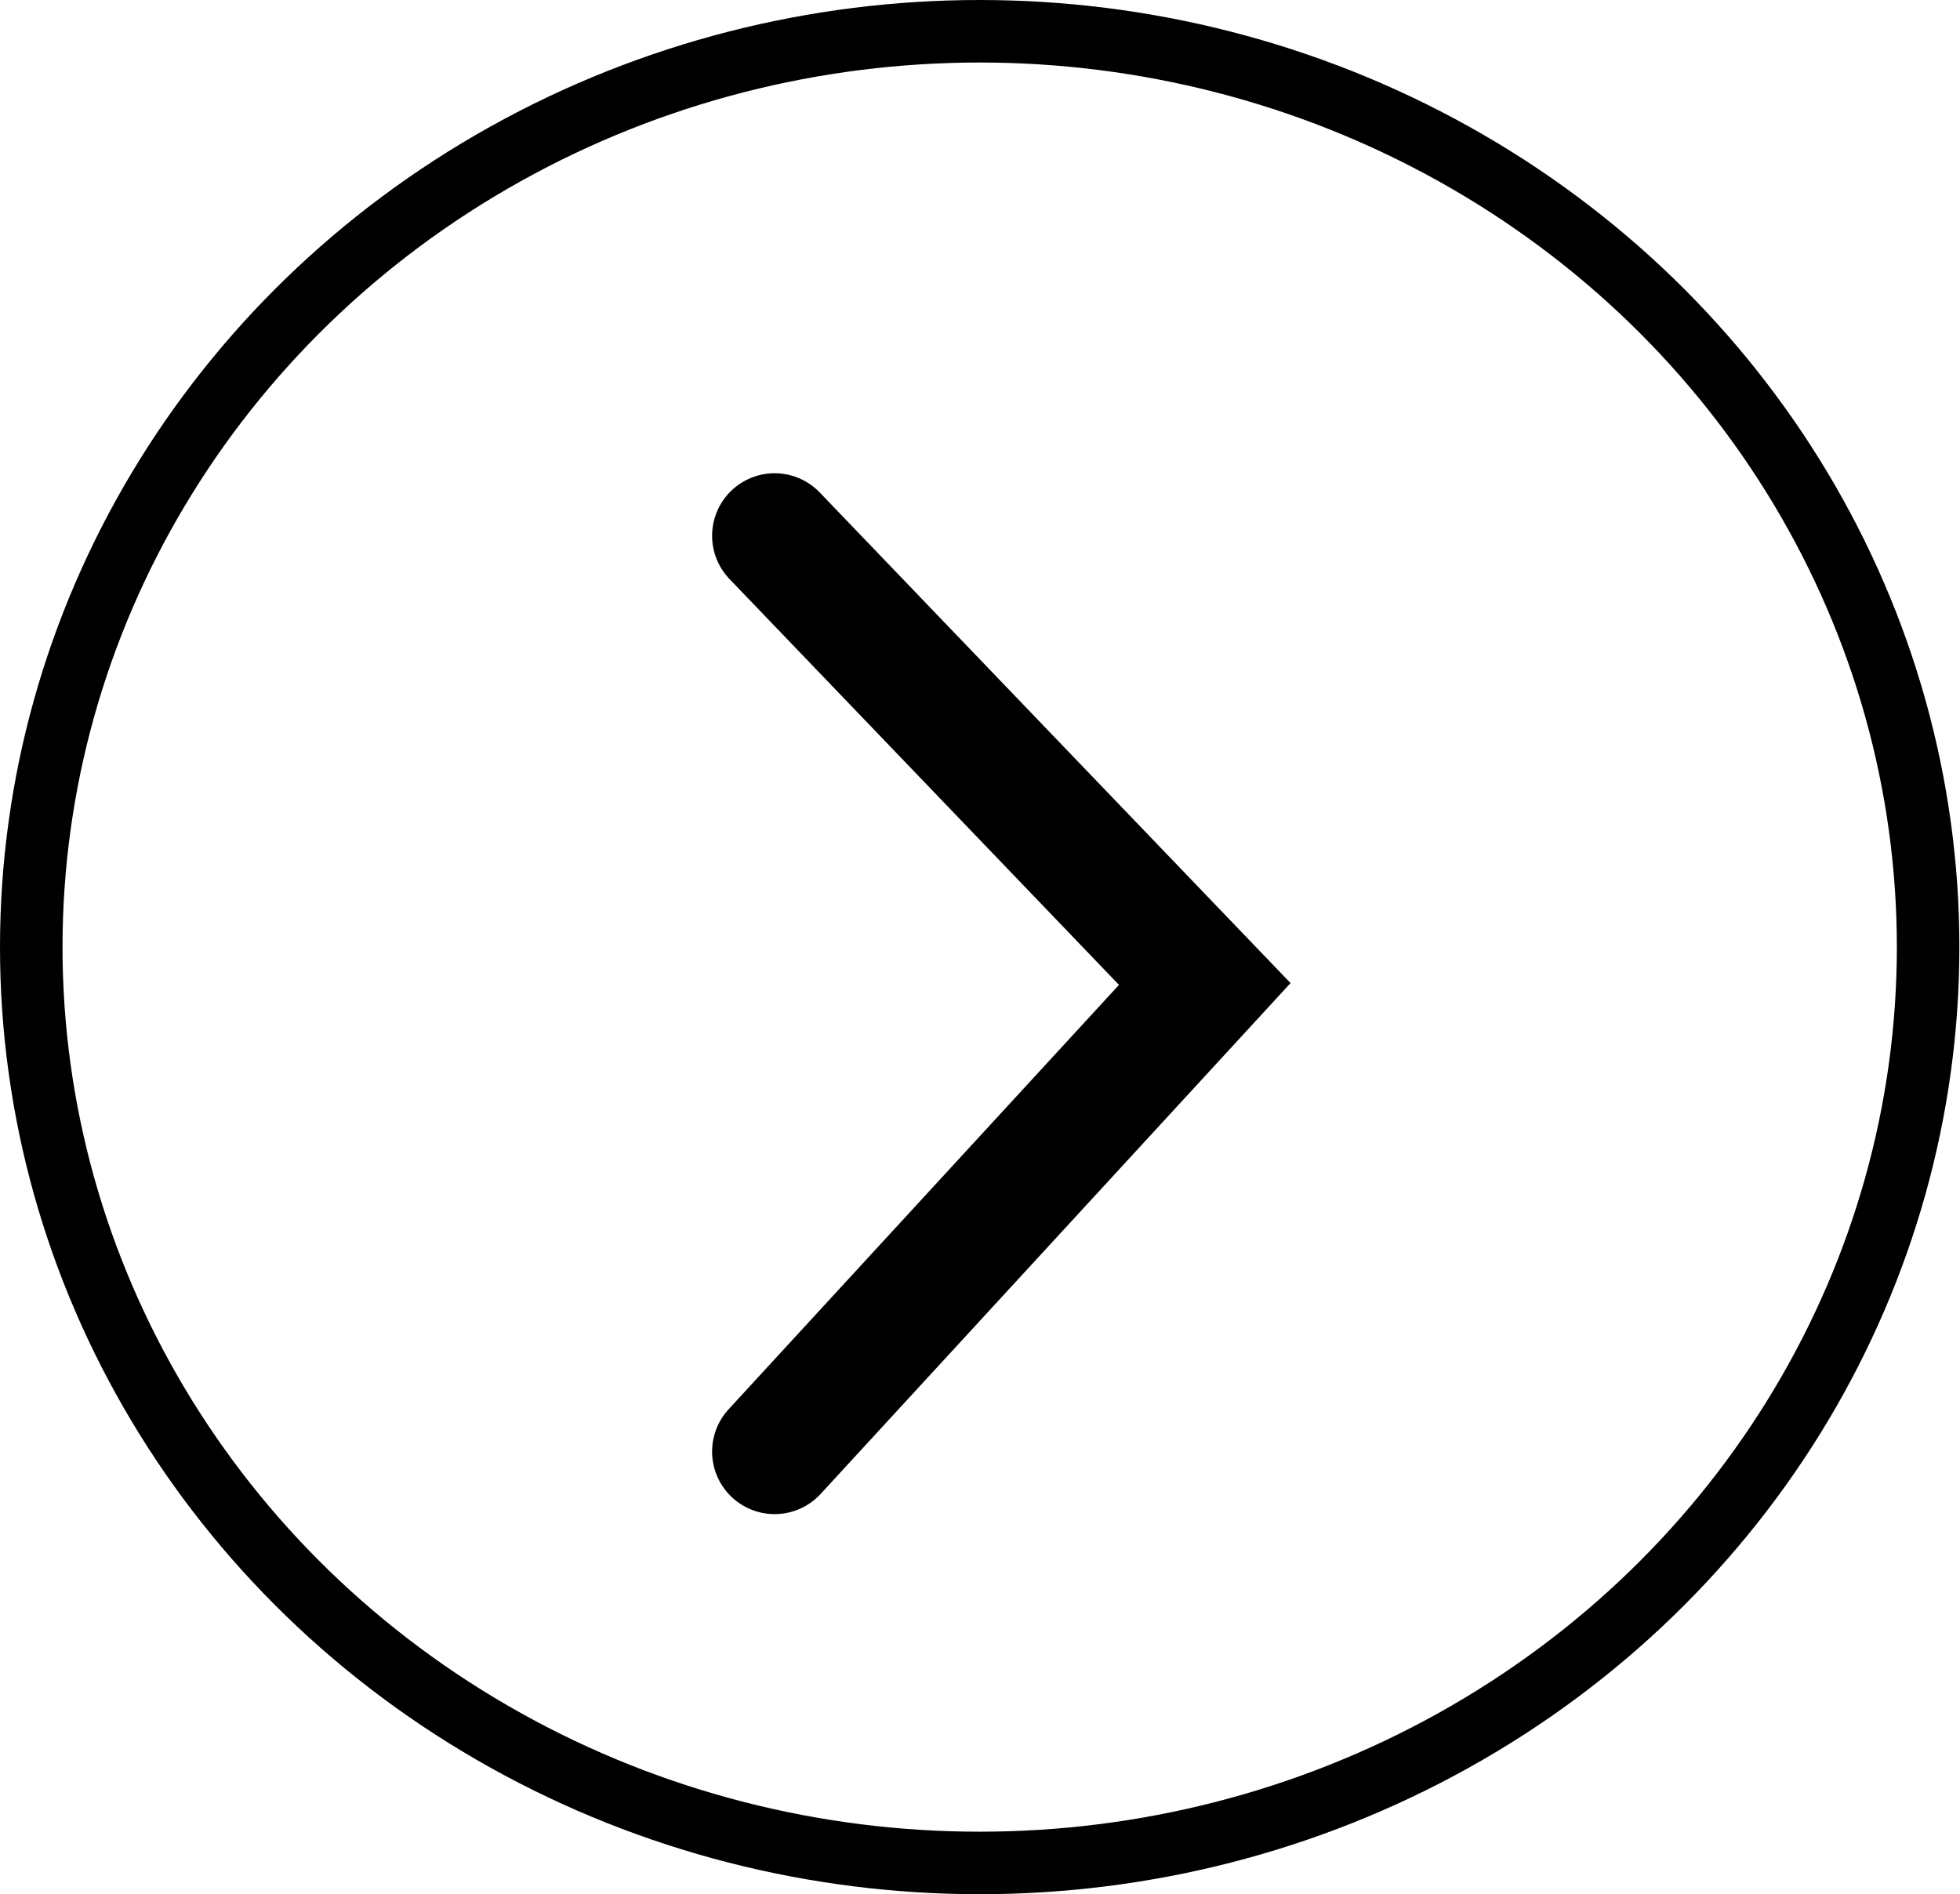
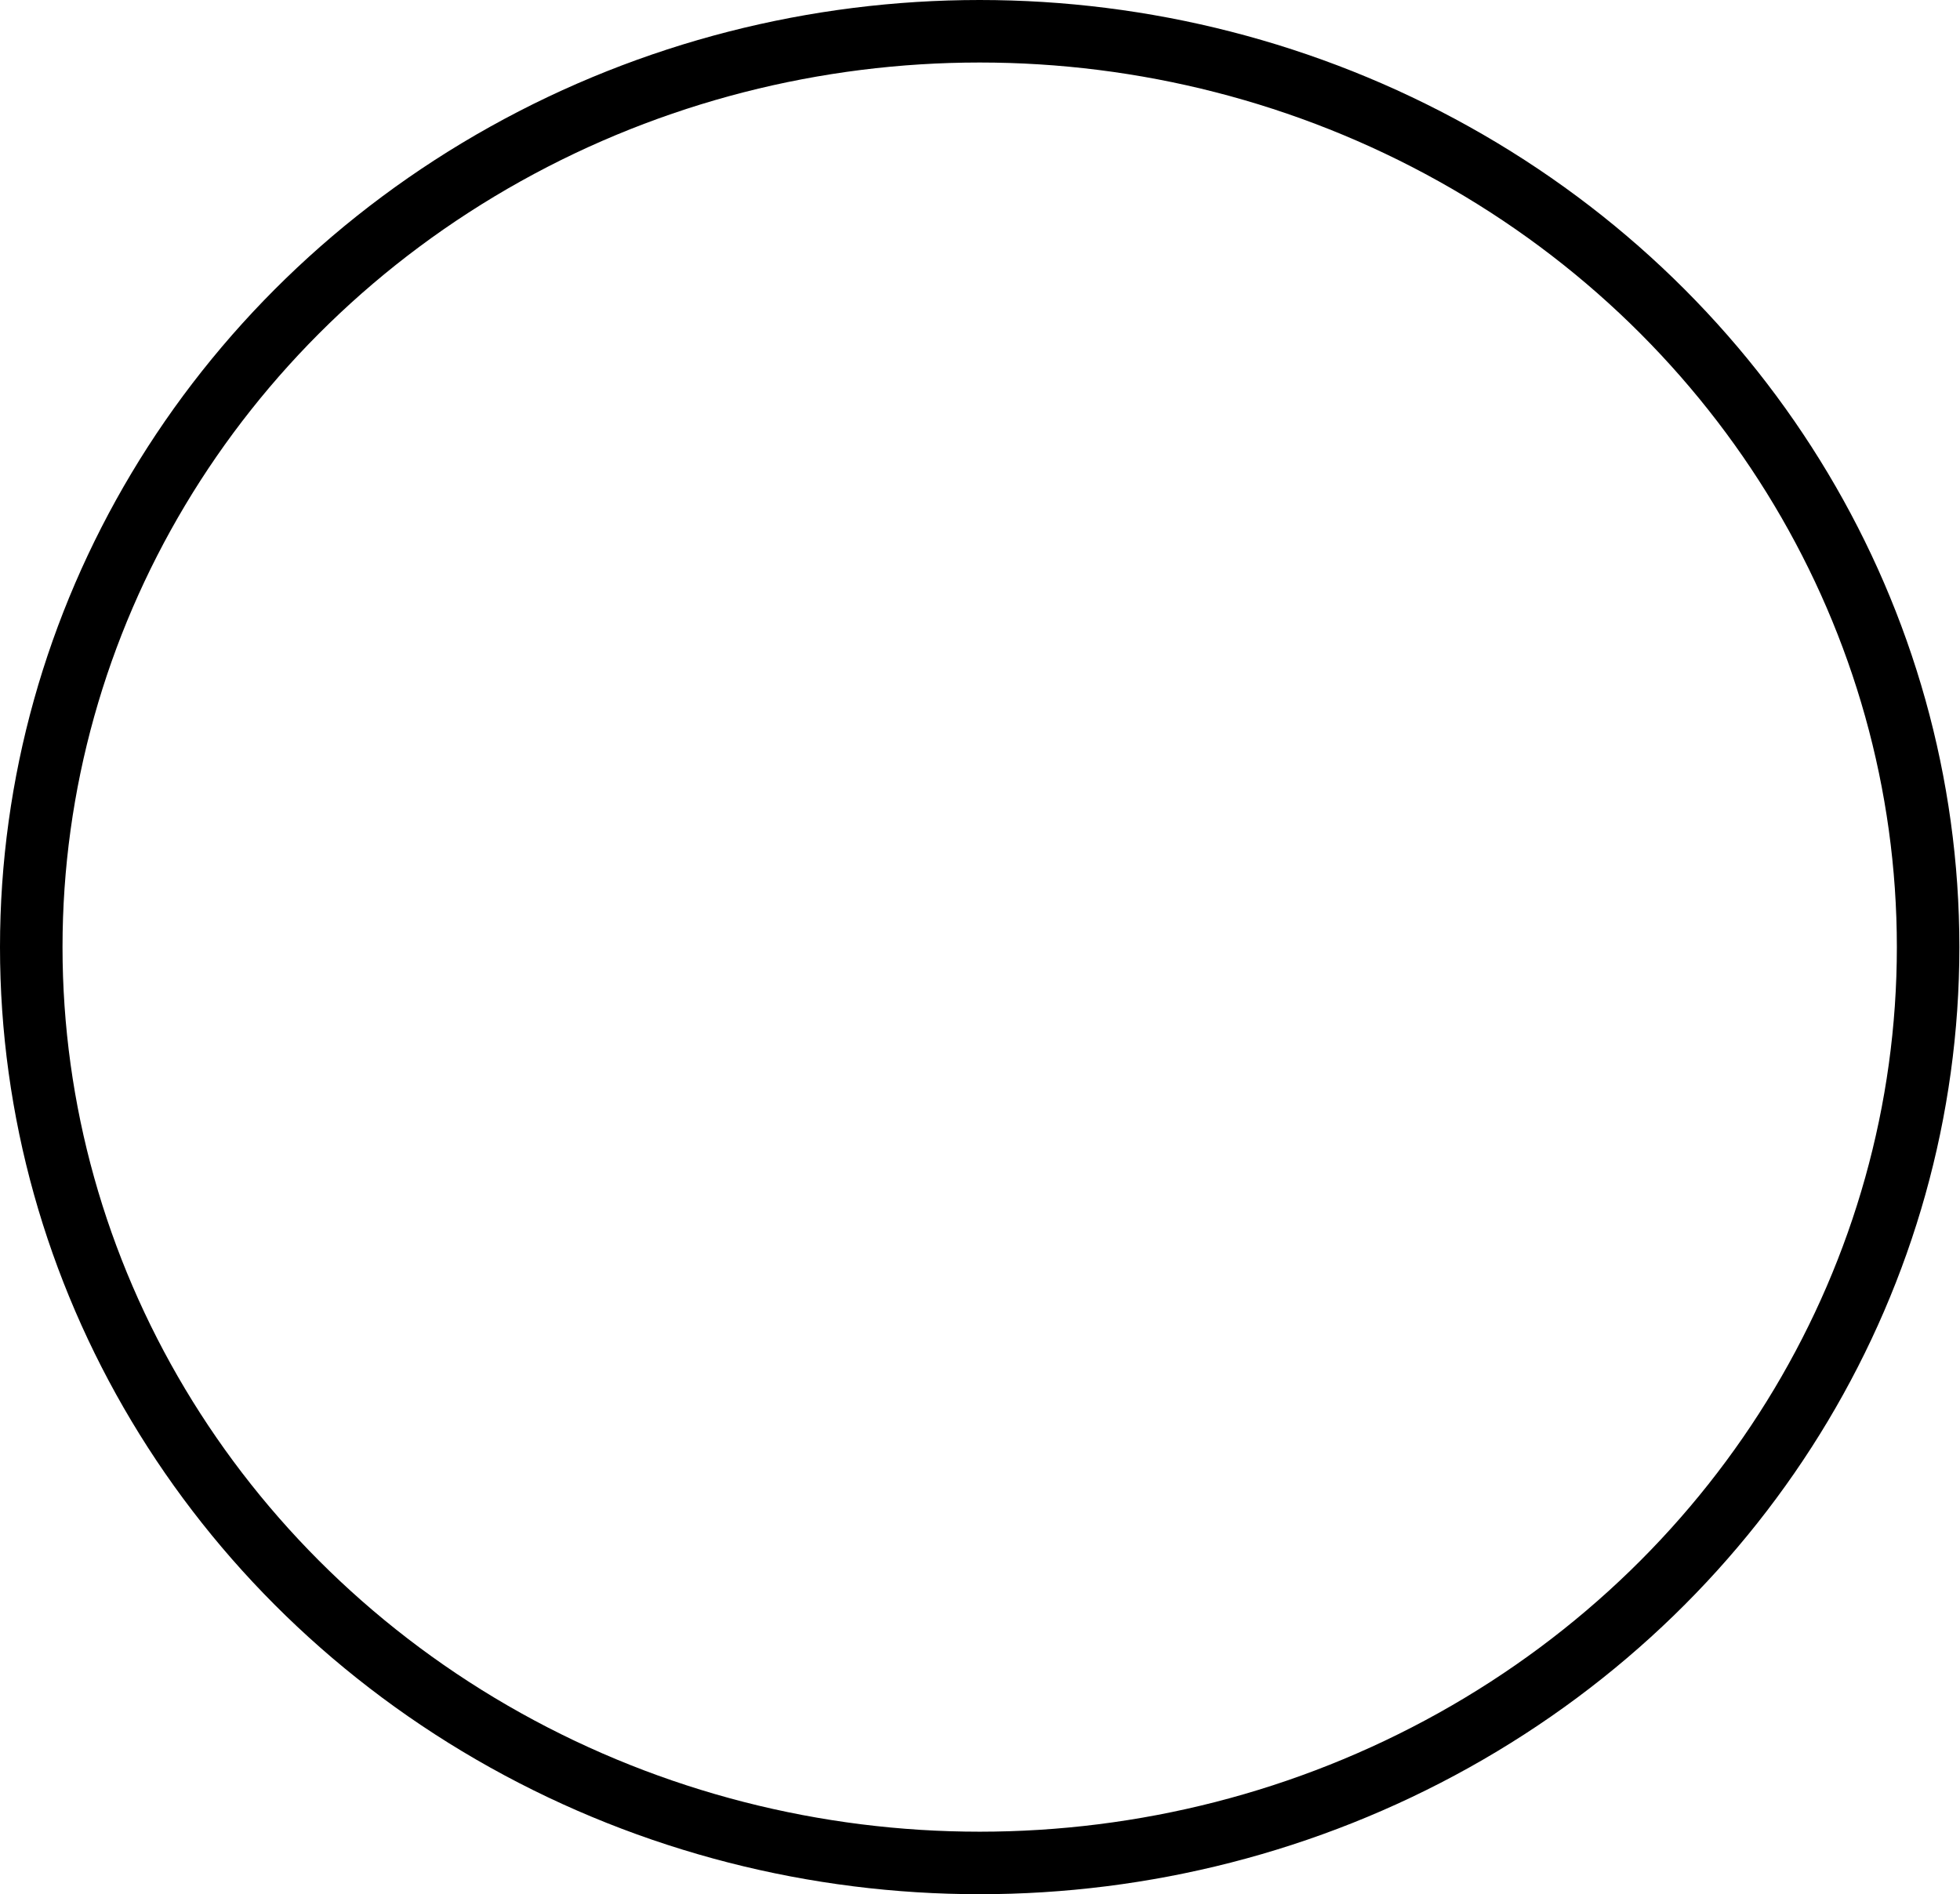
<svg xmlns="http://www.w3.org/2000/svg" id="Layer_2" viewBox="0 0 31.35 30.3">
  <defs>
    <style>.cls-1{stroke-linecap:round;stroke-width:2px;}.cls-1,.cls-2{fill:none;stroke:#000;}</style>
  </defs>
  <g id="Layer_1-2">
    <g id="Ellipse_1">
      <ellipse class="cls-2" cx="15.67" cy="15.15" rx="15.17" ry="14.65" />
    </g>
-     <path id="Path_3" class="cls-1" d="m12.39,23.22l6.88-7.48-6.88-7.17" />
  </g>
</svg>